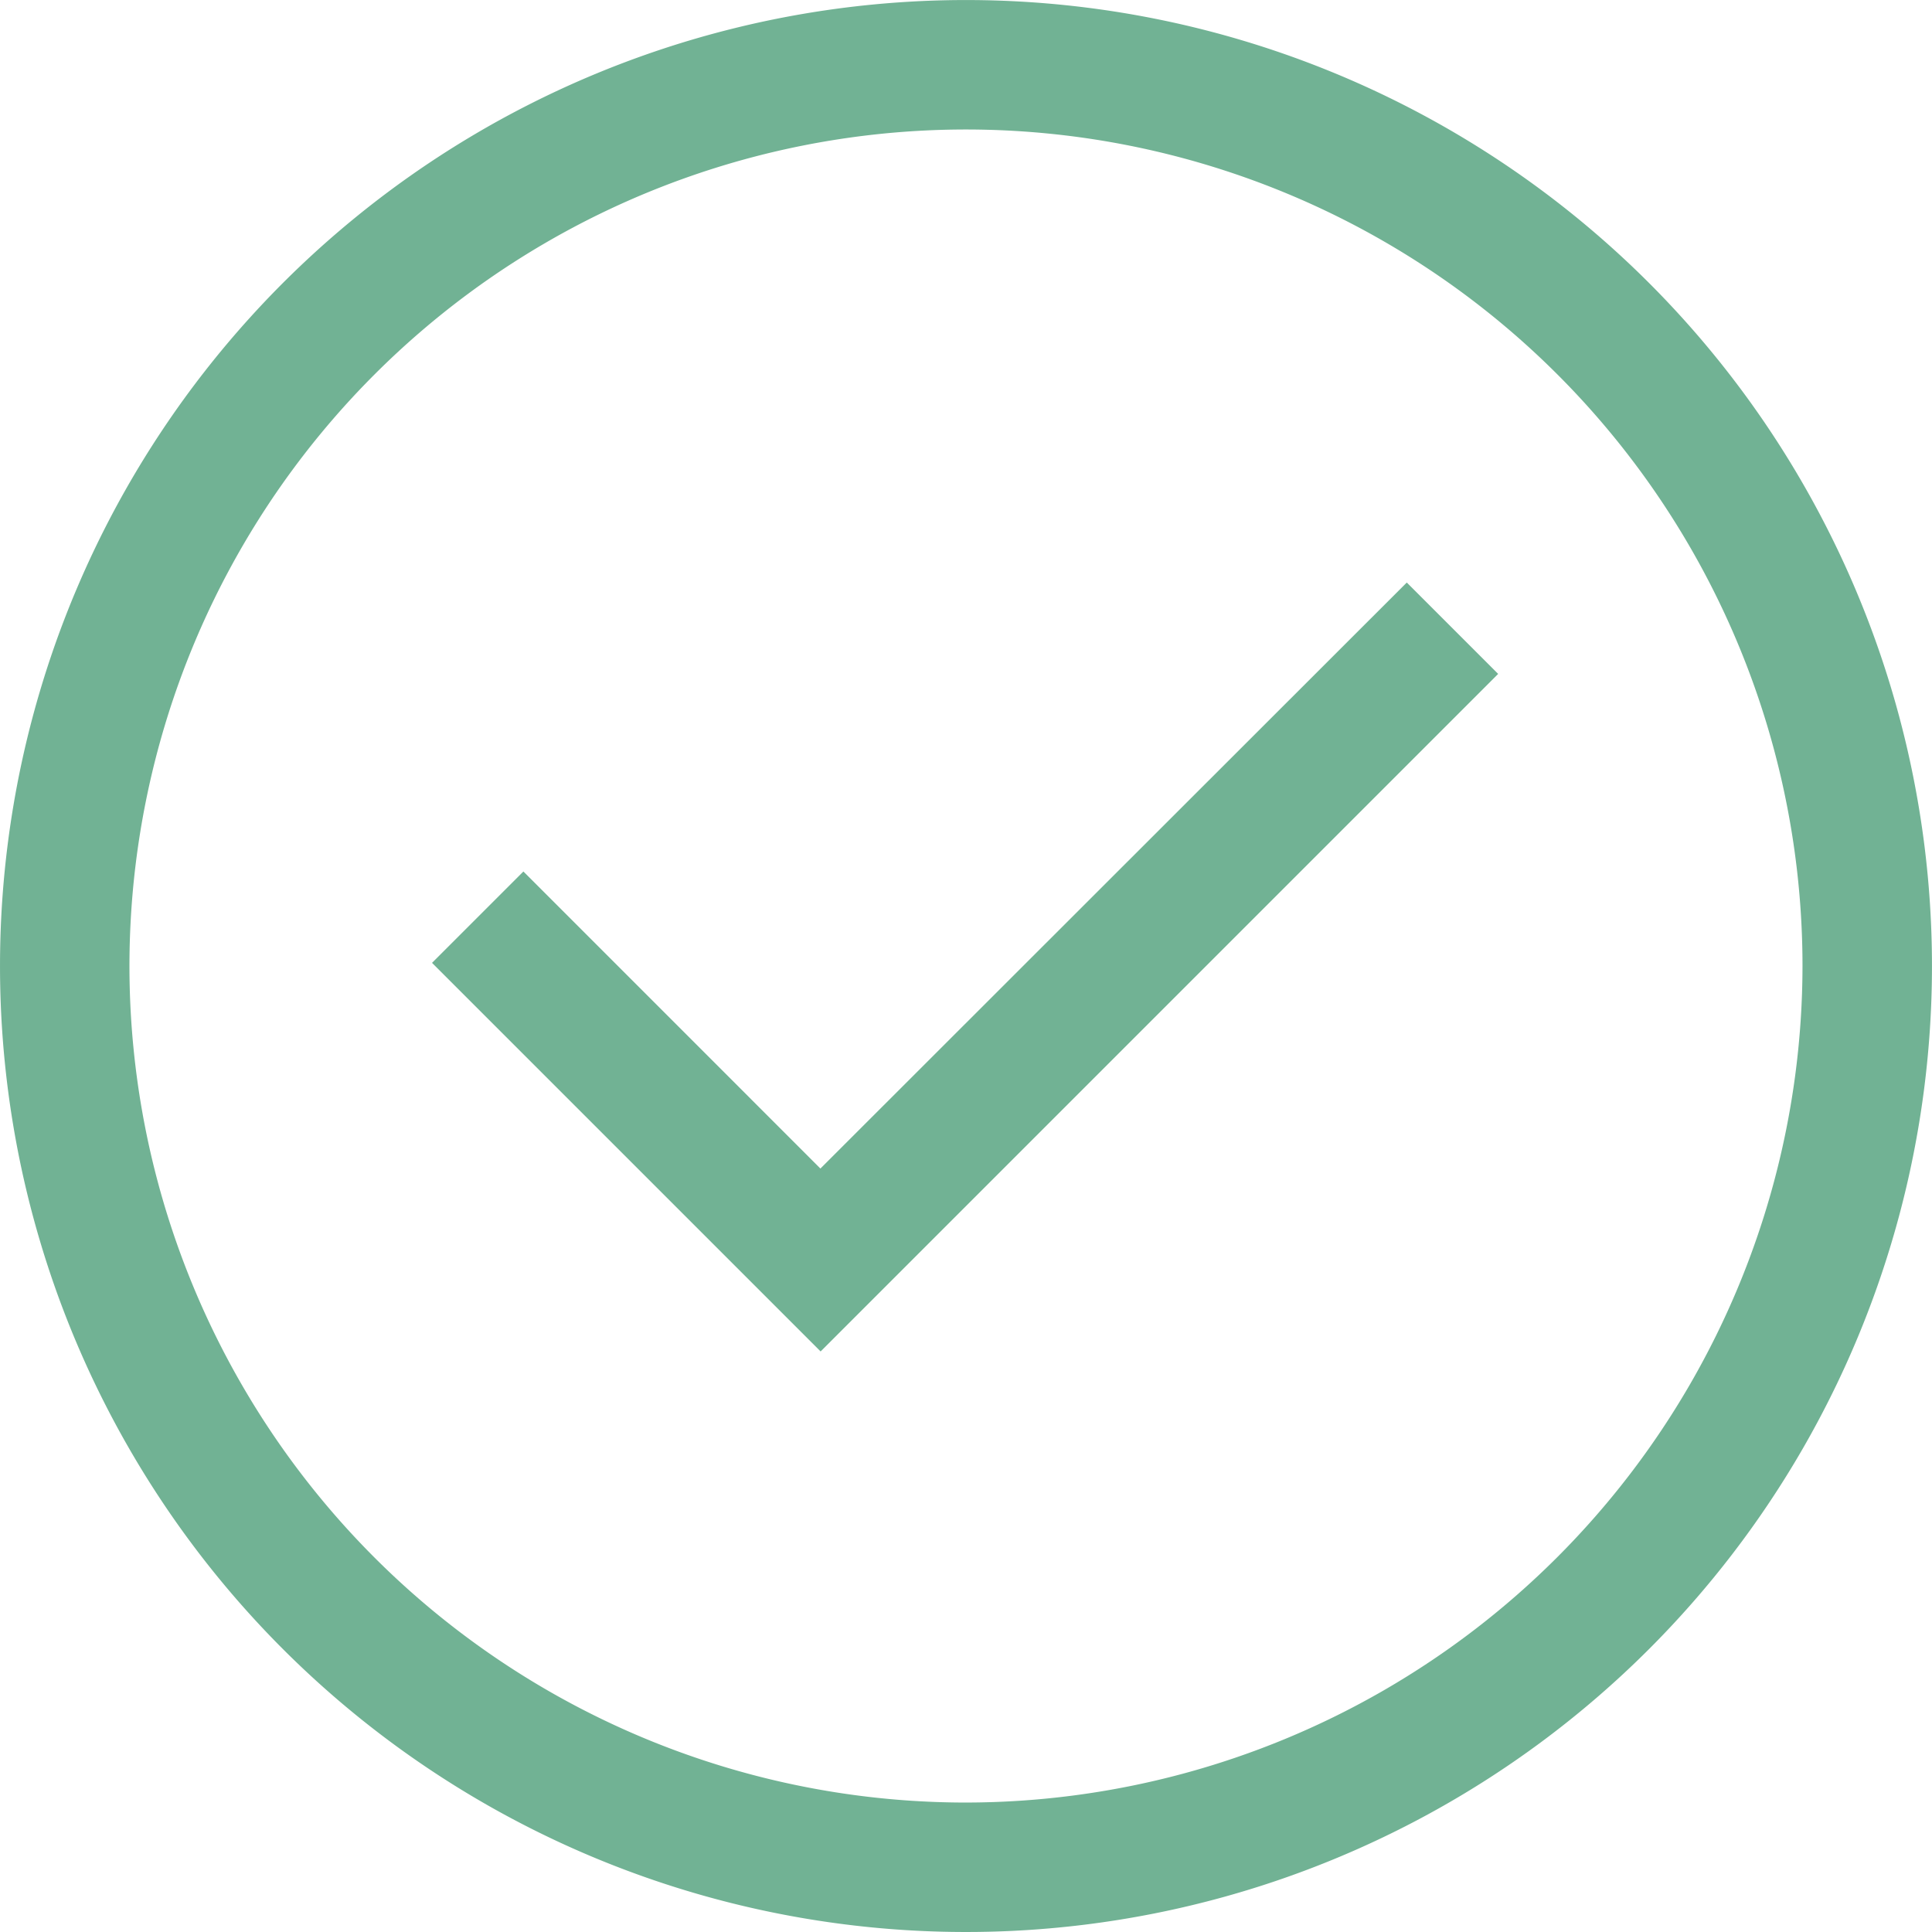
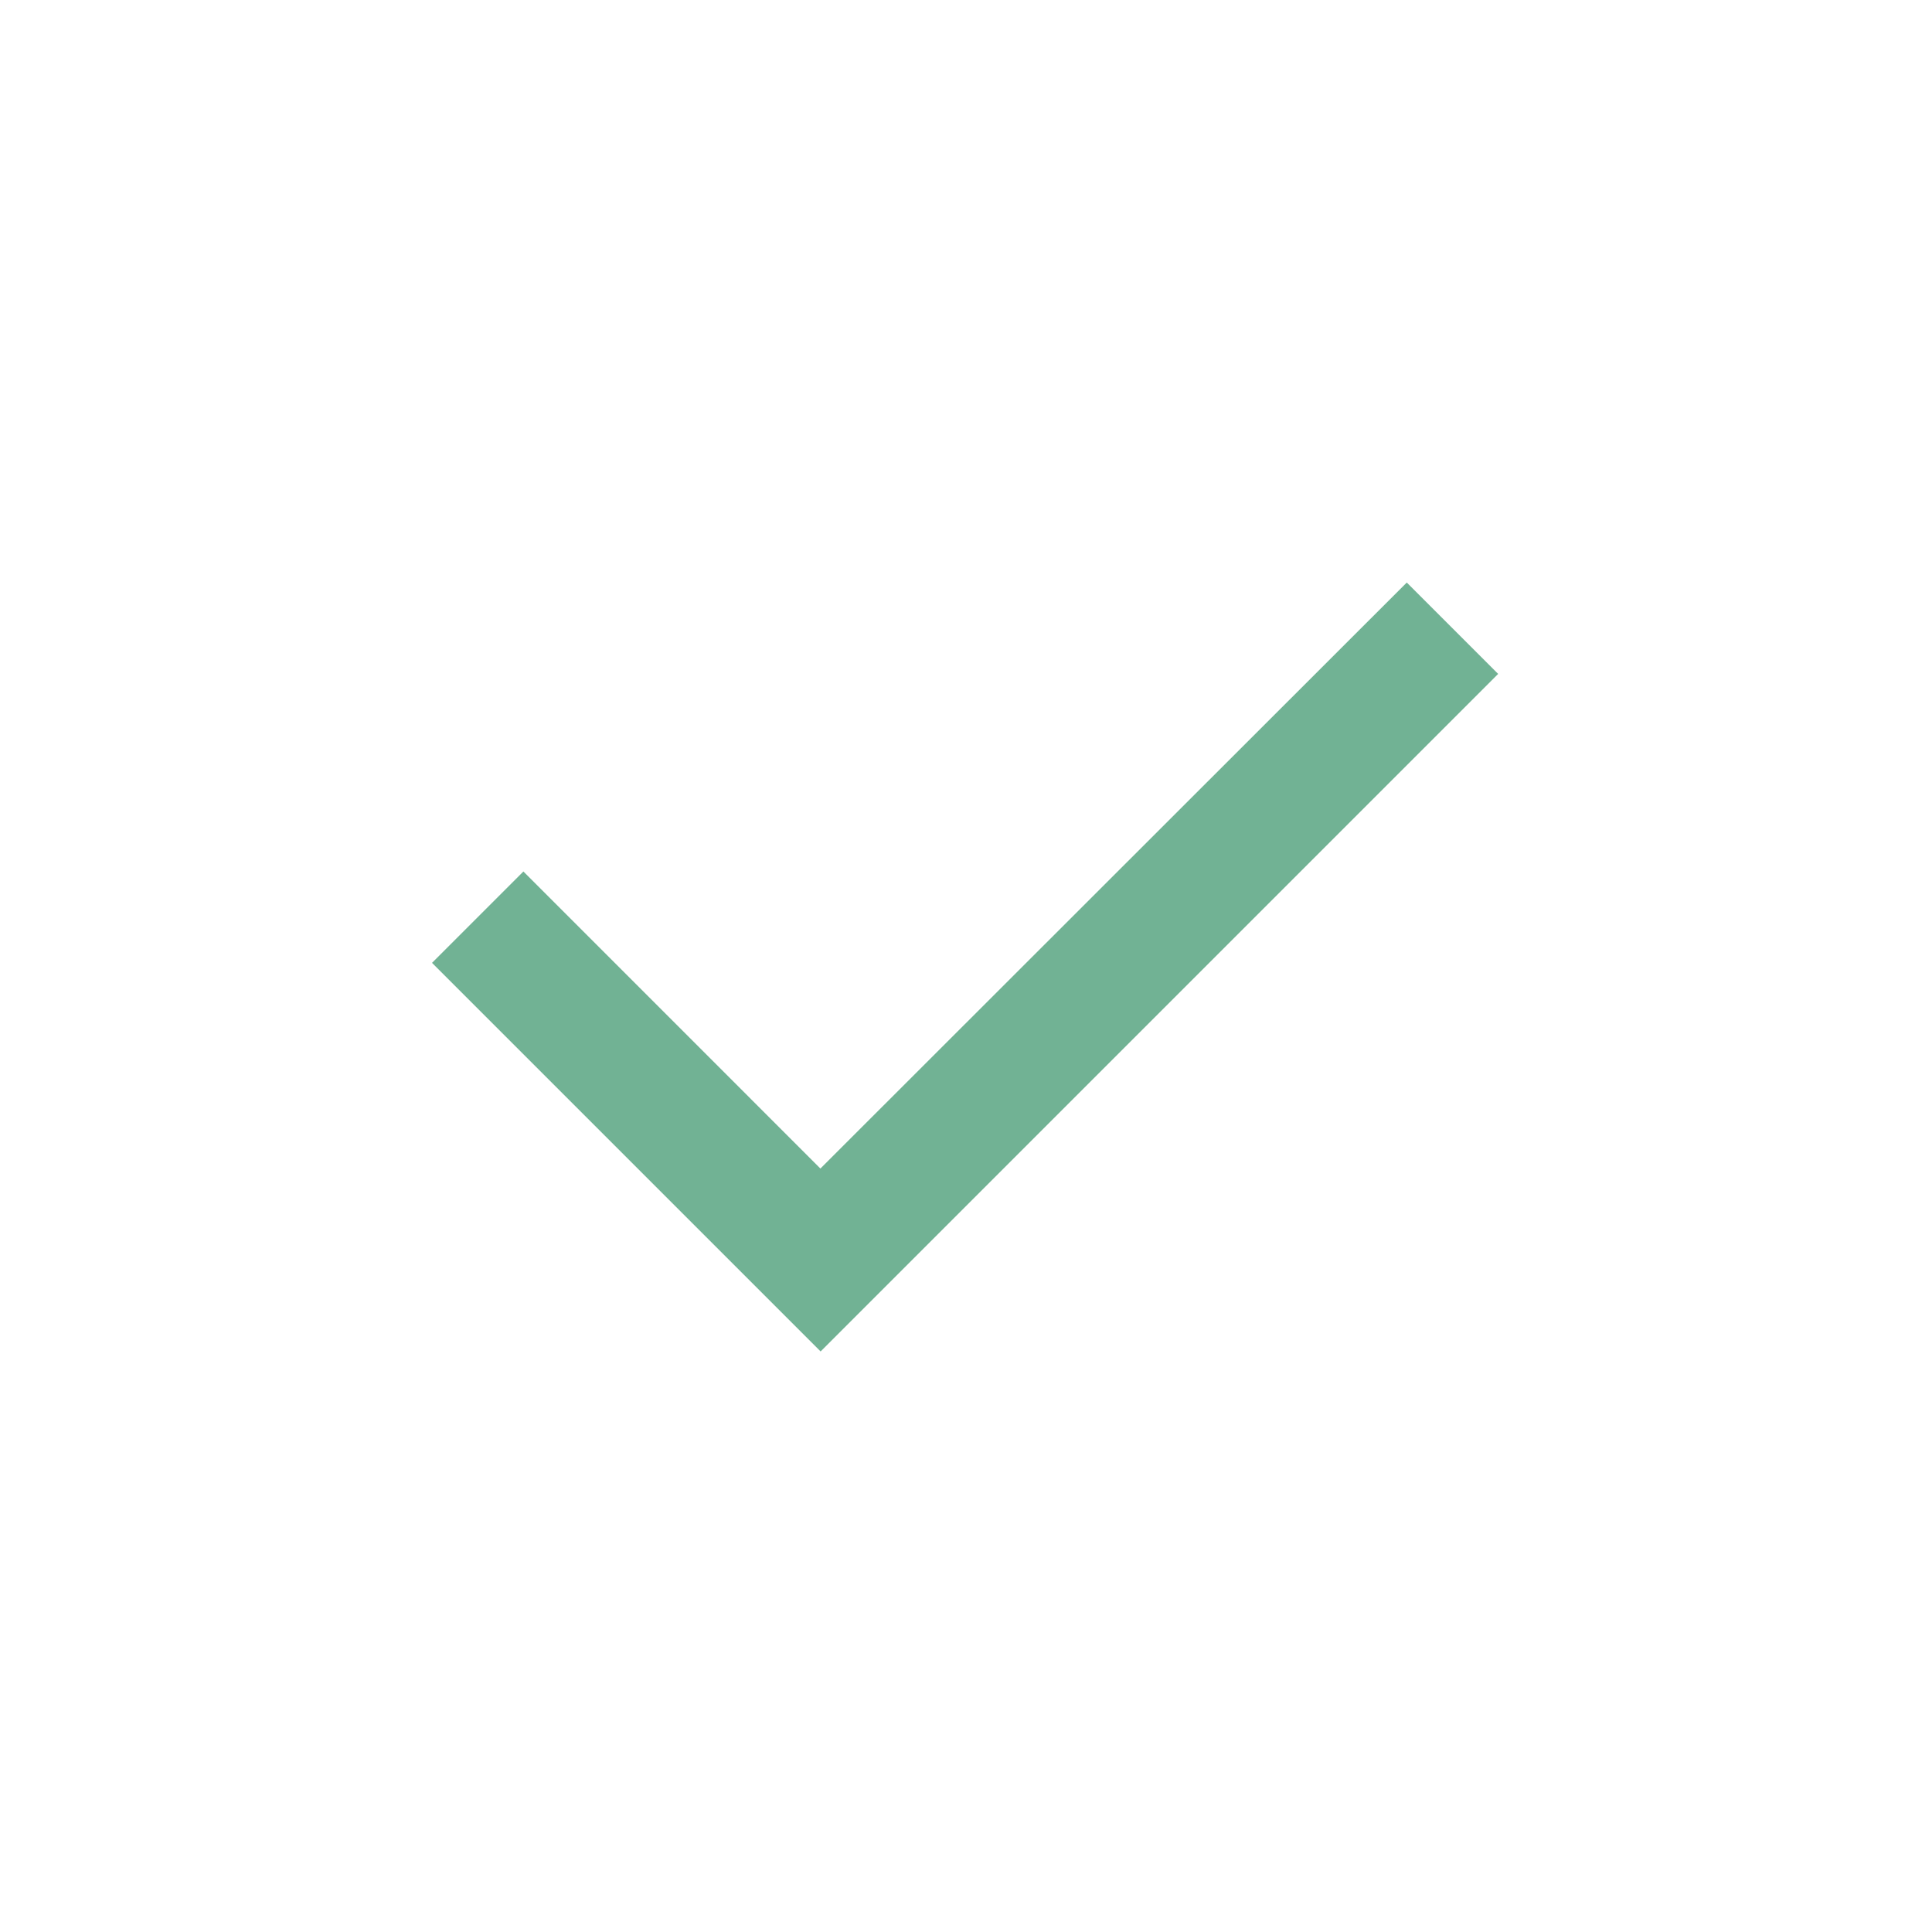
<svg xmlns="http://www.w3.org/2000/svg" width="46.517" height="46.517" viewBox="0 0 46.517 46.517">
  <g id="Icon_core-check-circle" data-name="Icon core-check-circle" transform="translate(-1.301 -1.195)">
-     <path id="Tracé_35" data-name="Tracé 35" d="M41.005,8.008a23.258,23.258,0,1,0,0,32.892,23.258,23.258,0,0,0,0-32.892ZM24.559,44.595A20.141,20.141,0,1,1,44.7,24.454,20.164,20.164,0,0,1,24.559,44.595Z" transform="translate(0 0)" fill="#71b294" />
    <path id="Tracé_36" data-name="Tracé 36" d="M18.161,25.429,11.01,18.277l-2.2,2.2,9.356,9.356L34.479,13.52l-2.2-2.2Z" transform="translate(2.893 3.901)" fill="#71b294" />
  </g>
</svg>